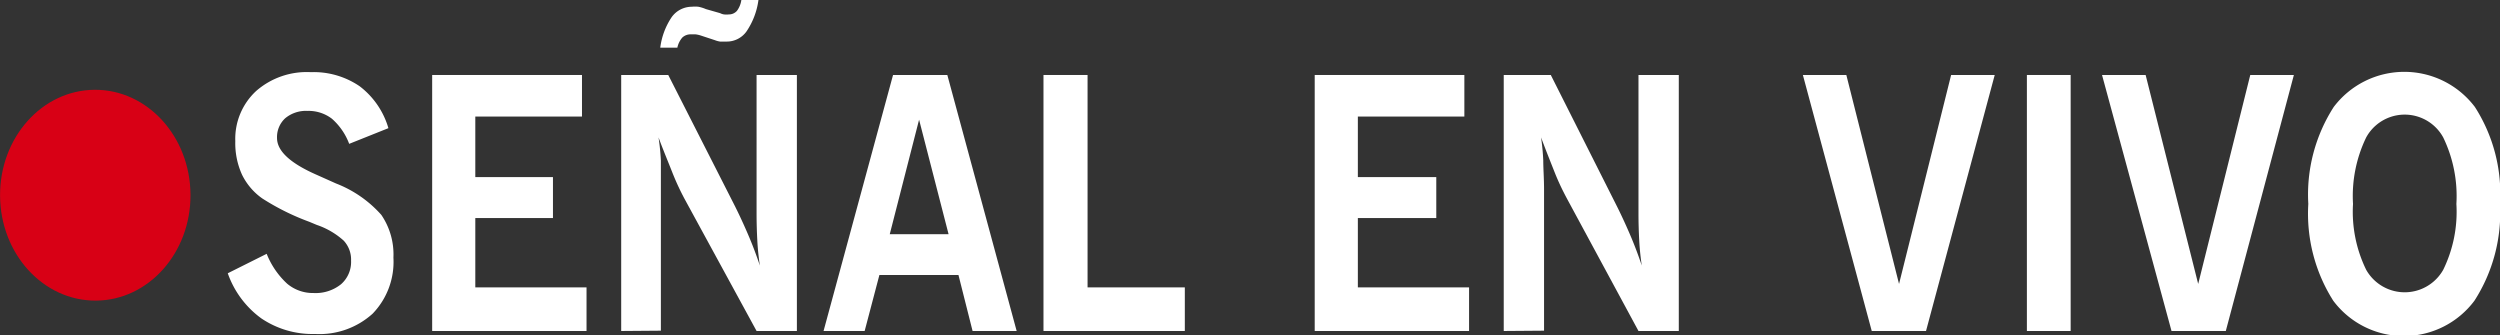
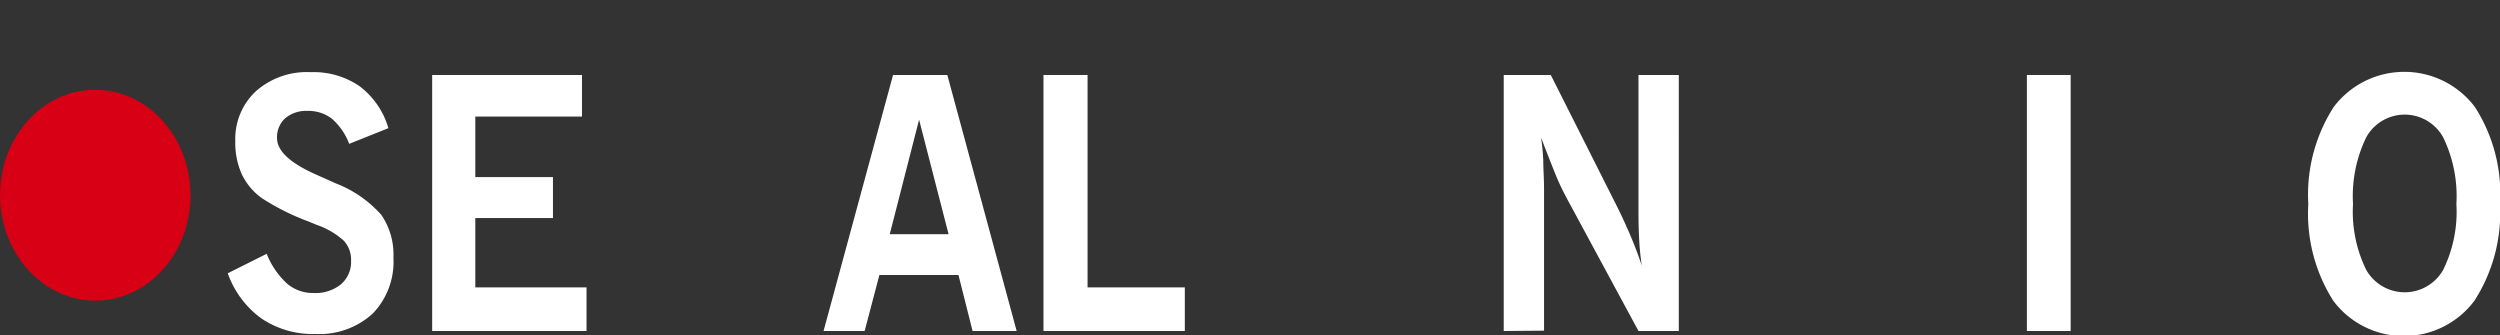
<svg xmlns="http://www.w3.org/2000/svg" viewBox="0 0 159.37 21.38">
  <rect x="0" y="0" width="159.37" height="21.38" fill="#333333" stroke="none" />
  <defs>
    <style>.cls-1{fill:#d80015;}.cls-2{fill:#fff;}</style>
  </defs>
  <g id="Capa_2" data-name="Capa 2">
    <g id="REDES">
      <ellipse class="cls-1" cx="6.07" cy="12.44" rx="6.07" ry="6.72" transform="translate(-0.07 0.04) rotate(-0.34)" />
      <path class="cls-2" d="M14.52,17.42,17,16.18a5.2,5.2,0,0,0,1.3,1.9,2.55,2.55,0,0,0,1.69.6,2.59,2.59,0,0,0,1.75-.56,1.89,1.89,0,0,0,.64-1.51,1.77,1.77,0,0,0-.47-1.27,4.92,4.92,0,0,0-1.71-1l-.48-.2a15.26,15.26,0,0,1-3-1.49,4,4,0,0,1-1.29-1.51A4.85,4.85,0,0,1,15,9a4.15,4.15,0,0,1,1.33-3.2A4.9,4.9,0,0,1,19.81,4.6a5.19,5.19,0,0,1,3.12.9,5.17,5.17,0,0,1,1.83,2.67l-2.5,1a4,4,0,0,0-1.1-1.6,2.45,2.45,0,0,0-1.56-.5,2.06,2.06,0,0,0-1.42.47,1.63,1.63,0,0,0-.52,1.26c0,.83.85,1.61,2.54,2.35l1.23.55a7.45,7.45,0,0,1,2.88,2,4.47,4.47,0,0,1,.77,2.72A4.75,4.75,0,0,1,23.75,20a5.05,5.05,0,0,1-3.67,1.29,5.81,5.81,0,0,1-3.43-1A6,6,0,0,1,14.52,17.42Z" />
      <path class="cls-2" d="M27.55,21.1V4.78H37.1V7.43H30.3v3.86h4.95V13.9H30.3v4.42h7.09V21.1Z" />
-       <path class="cls-2" d="M39.6,21.1V4.78h3L46.78,13c.32.63.62,1.28.9,1.93s.53,1.31.76,2c-.07-.48-.13-1-.16-1.55s-.05-1.14-.05-1.77V4.78H50.8V21.1H48.23l-4.59-8.42c-.25-.47-.51-1-.79-1.71s-.57-1.4-.87-2.21a14.55,14.55,0,0,1,.15,1.47c0,.53,0,1.15,0,1.85v9ZM48.35,0a4.66,4.66,0,0,1-.76,2,1.54,1.54,0,0,1-1.29.65l-.4,0a1.59,1.59,0,0,1-.33-.09l-.88-.29a1.73,1.73,0,0,0-.35-.08l-.29,0a.77.77,0,0,0-.55.2,1.41,1.41,0,0,0-.32.65H42.09a4.49,4.49,0,0,1,.73-1.95A1.58,1.58,0,0,1,44.1.43a2,2,0,0,1,.42,0A2.36,2.36,0,0,1,45,.58l.91.26a.73.73,0,0,0,.25.08,1.42,1.42,0,0,0,.3,0,.68.68,0,0,0,.52-.23A1.51,1.51,0,0,0,47.26,0Z" />
      <path class="cls-2" d="M52.5,21.1,56.93,4.78h3.46L64.81,21.1H62l-.9-3.57H56.06l-.94,3.57Zm4.22-6.17h3.75l-1.88-7.3Z" />
      <path class="cls-2" d="M66.52,21.1V4.78h2.81V18.32h6.2V21.1Z" />
-       <path class="cls-2" d="M83.81,21.1V4.78h9.54V7.43H86.56v3.86h5V13.9h-5v4.42h7.09V21.1Z" />
      <path class="cls-2" d="M95.86,21.1V4.78h3L103,13c.32.63.62,1.28.9,1.93s.53,1.31.76,2c-.07-.48-.13-1-.16-1.55s-.05-1.14-.05-1.77V4.78h2.57V21.1h-2.57L99.9,12.68c-.25-.47-.52-1-.8-1.71s-.56-1.4-.86-2.21a14.72,14.72,0,0,1,.14,1.47c0,.53.05,1.15.05,1.85v9Z" />
-       <path class="cls-2" d="M119.32,21.1,114.93,4.78h2.77l3.36,13.32,3.32-13.32h2.78L122.78,21.1Z" />
      <path class="cls-2" d="M129.21,21.1V4.78H132V21.1Z" />
-       <path class="cls-2" d="M138.43,21.1,134,4.78h2.78l3.35,13.32,3.32-13.32h2.78L141.89,21.1Z" />
      <path class="cls-2" d="M147.15,13a10.32,10.32,0,0,1,1.62-6.18,5.64,5.64,0,0,1,9,0A10.25,10.25,0,0,1,159.37,13a10.35,10.35,0,0,1-1.63,6.17,5.62,5.62,0,0,1-9,0A10.35,10.35,0,0,1,147.15,13ZM150,13a8.41,8.41,0,0,0,.84,4.2,2.82,2.82,0,0,0,4.91,0,8.41,8.41,0,0,0,.84-4.2,8.58,8.58,0,0,0-.84-4.24,2.8,2.8,0,0,0-4.91,0A8.58,8.58,0,0,0,150,13Z" />
    </g>
  </g>
</svg>